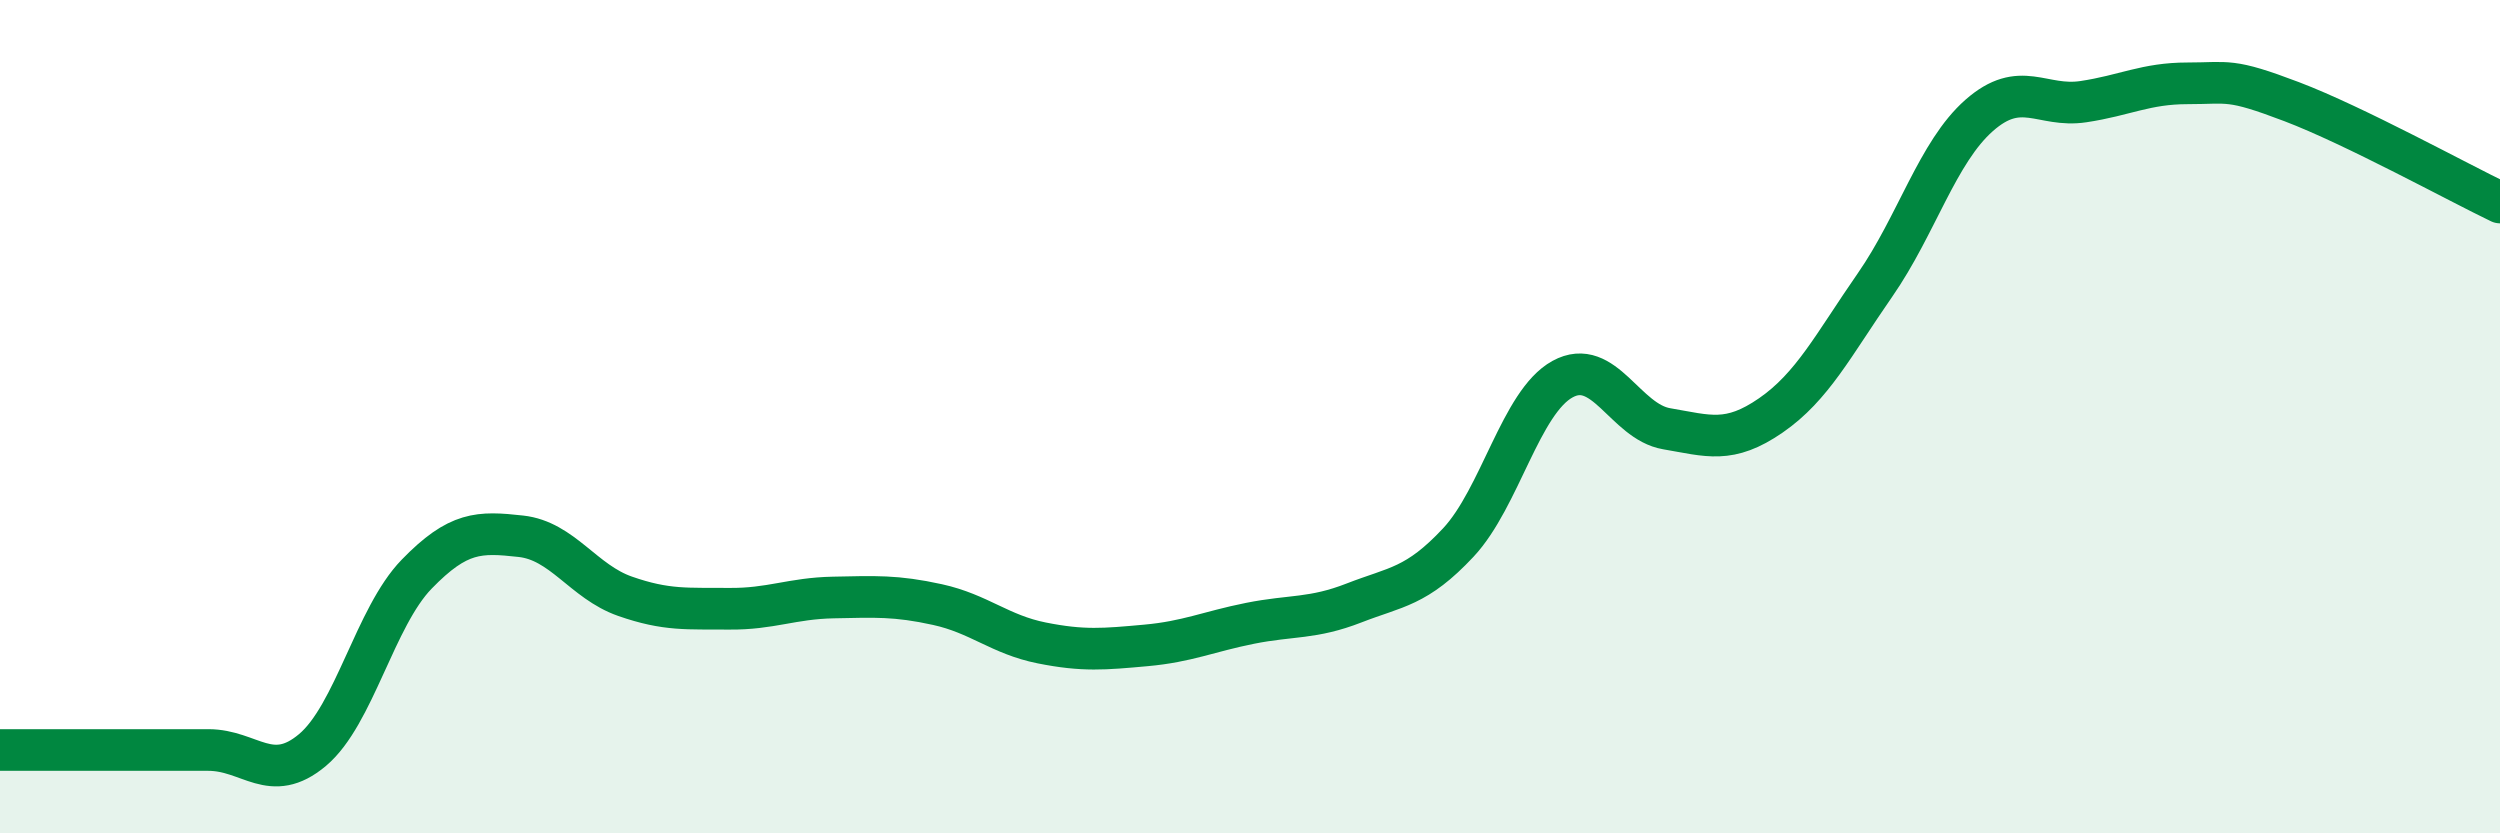
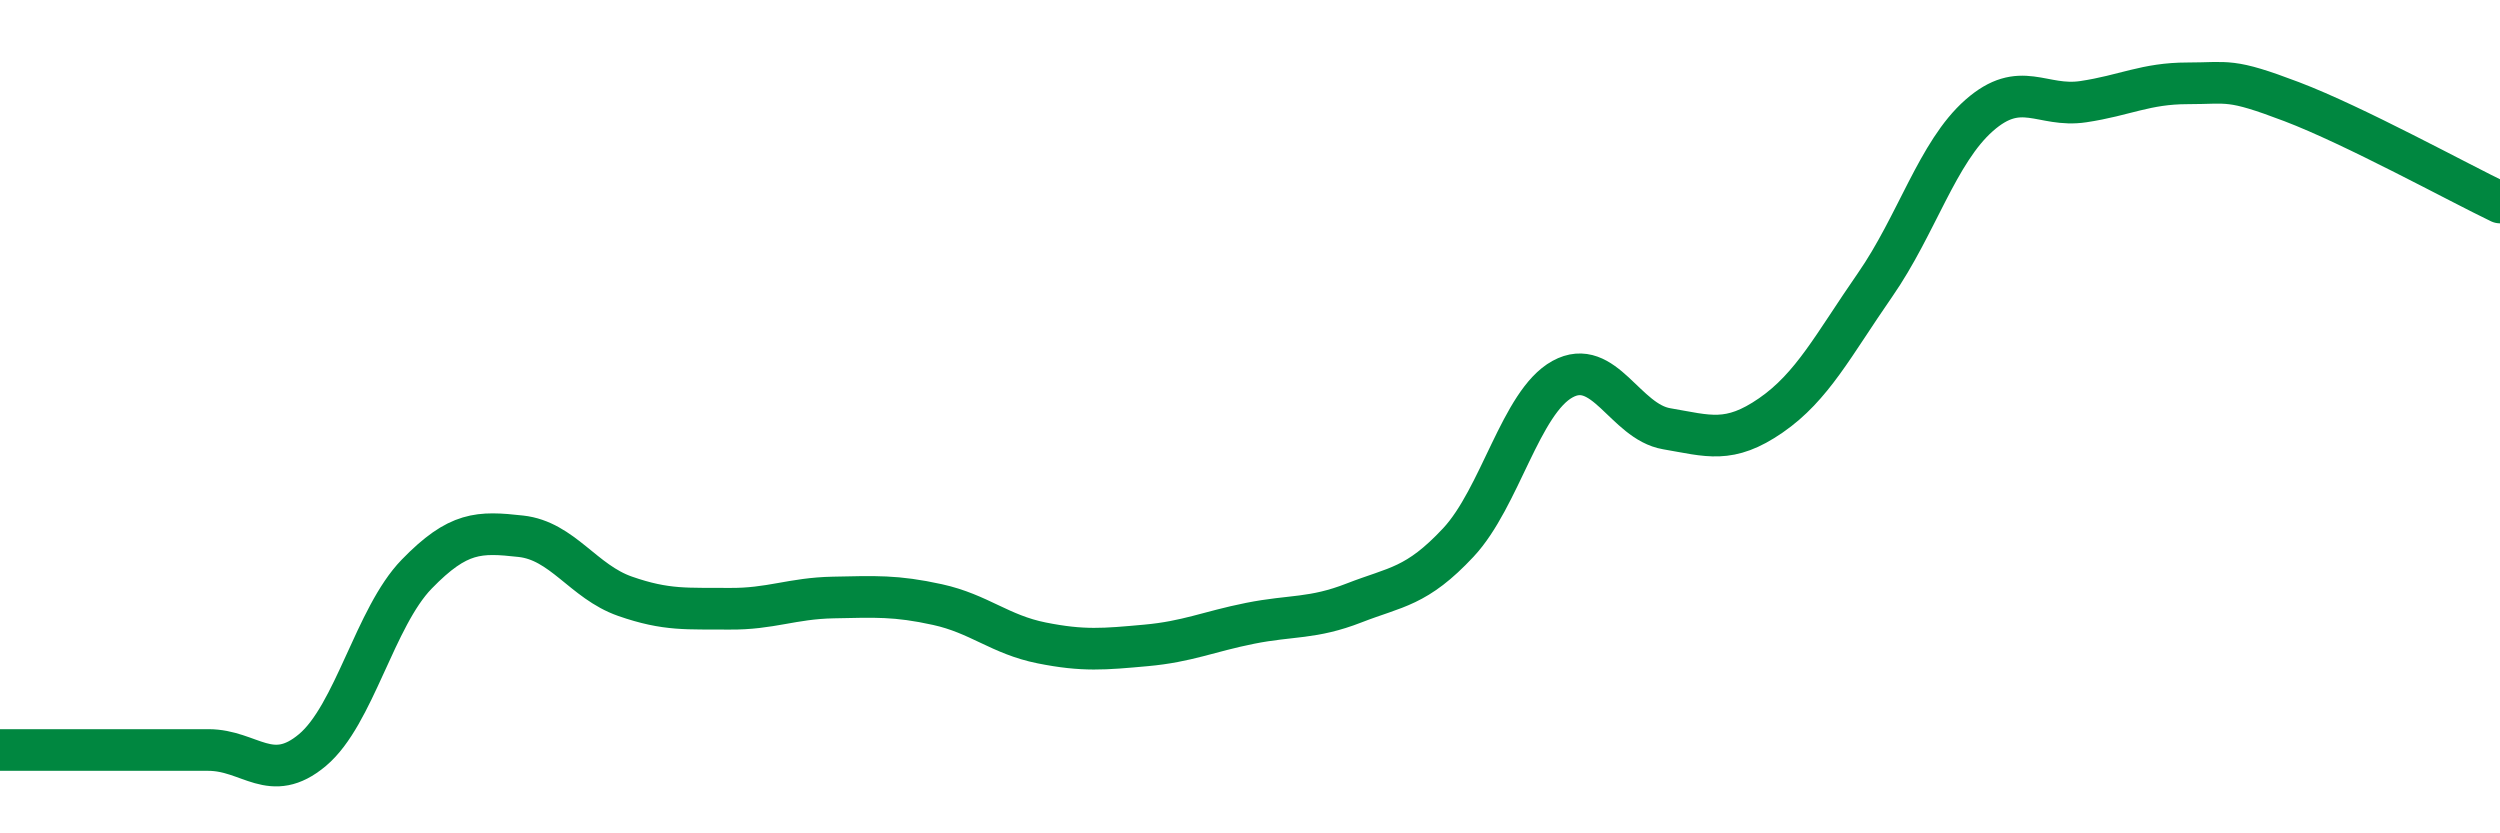
<svg xmlns="http://www.w3.org/2000/svg" width="60" height="20" viewBox="0 0 60 20">
-   <path d="M 0,18 C 0.5,18 1.5,18 2.5,18 C 3.5,18 4,18 5,18 C 6,18 6.5,18.84 7.5,18 C 8.5,17.16 9,14.81 10,13.78 C 11,12.75 11.5,12.76 12.5,12.87 C 13.5,12.98 14,13.96 15,14.31 C 16,14.66 16.5,14.6 17.5,14.61 C 18.5,14.62 19,14.36 20,14.34 C 21,14.32 21.5,14.29 22.5,14.51 C 23.5,14.73 24,15.23 25,15.43 C 26,15.63 26.5,15.58 27.5,15.49 C 28.5,15.4 29,15.16 30,14.96 C 31,14.76 31.5,14.86 32.5,14.47 C 33.5,14.08 34,14.09 35,13.02 C 36,11.95 36.5,9.65 37.5,9.1 C 38.5,8.55 39,10.12 40,10.29 C 41,10.46 41.5,10.66 42.5,9.97 C 43.5,9.28 44,8.28 45,6.84 C 46,5.4 46.5,3.65 47.5,2.77 C 48.5,1.89 49,2.59 50,2.44 C 51,2.29 51.5,2 52.5,2 C 53.5,2 53.5,1.87 55,2.44 C 56.5,3.01 59,4.38 60,4.86L60 20L0 20Z" fill="#008740" opacity="0.1" stroke-linecap="round" stroke-linejoin="round" />
  <path d="M 0,18 C 0.5,18 1.5,18 2.5,18 C 3.5,18 4,18 5,18 C 6,18 6.5,18.84 7.5,18 C 8.5,17.16 9,14.81 10,13.78 C 11,12.75 11.5,12.76 12.5,12.87 C 13.5,12.98 14,13.96 15,14.31 C 16,14.66 16.5,14.6 17.5,14.61 C 18.5,14.62 19,14.36 20,14.34 C 21,14.32 21.5,14.29 22.5,14.51 C 23.5,14.73 24,15.23 25,15.43 C 26,15.63 26.5,15.58 27.5,15.49 C 28.5,15.4 29,15.16 30,14.96 C 31,14.76 31.5,14.86 32.5,14.47 C 33.5,14.08 34,14.09 35,13.02 C 36,11.95 36.5,9.65 37.5,9.1 C 38.5,8.55 39,10.12 40,10.29 C 41,10.46 41.5,10.66 42.5,9.97 C 43.5,9.28 44,8.28 45,6.84 C 46,5.4 46.5,3.65 47.5,2.77 C 48.5,1.89 49,2.59 50,2.44 C 51,2.29 51.5,2 52.5,2 C 53.5,2 53.5,1.87 55,2.44 C 56.5,3.01 59,4.38 60,4.86" stroke="#008740" stroke-width="1" fill="none" stroke-linecap="round" stroke-linejoin="round" />
</svg>